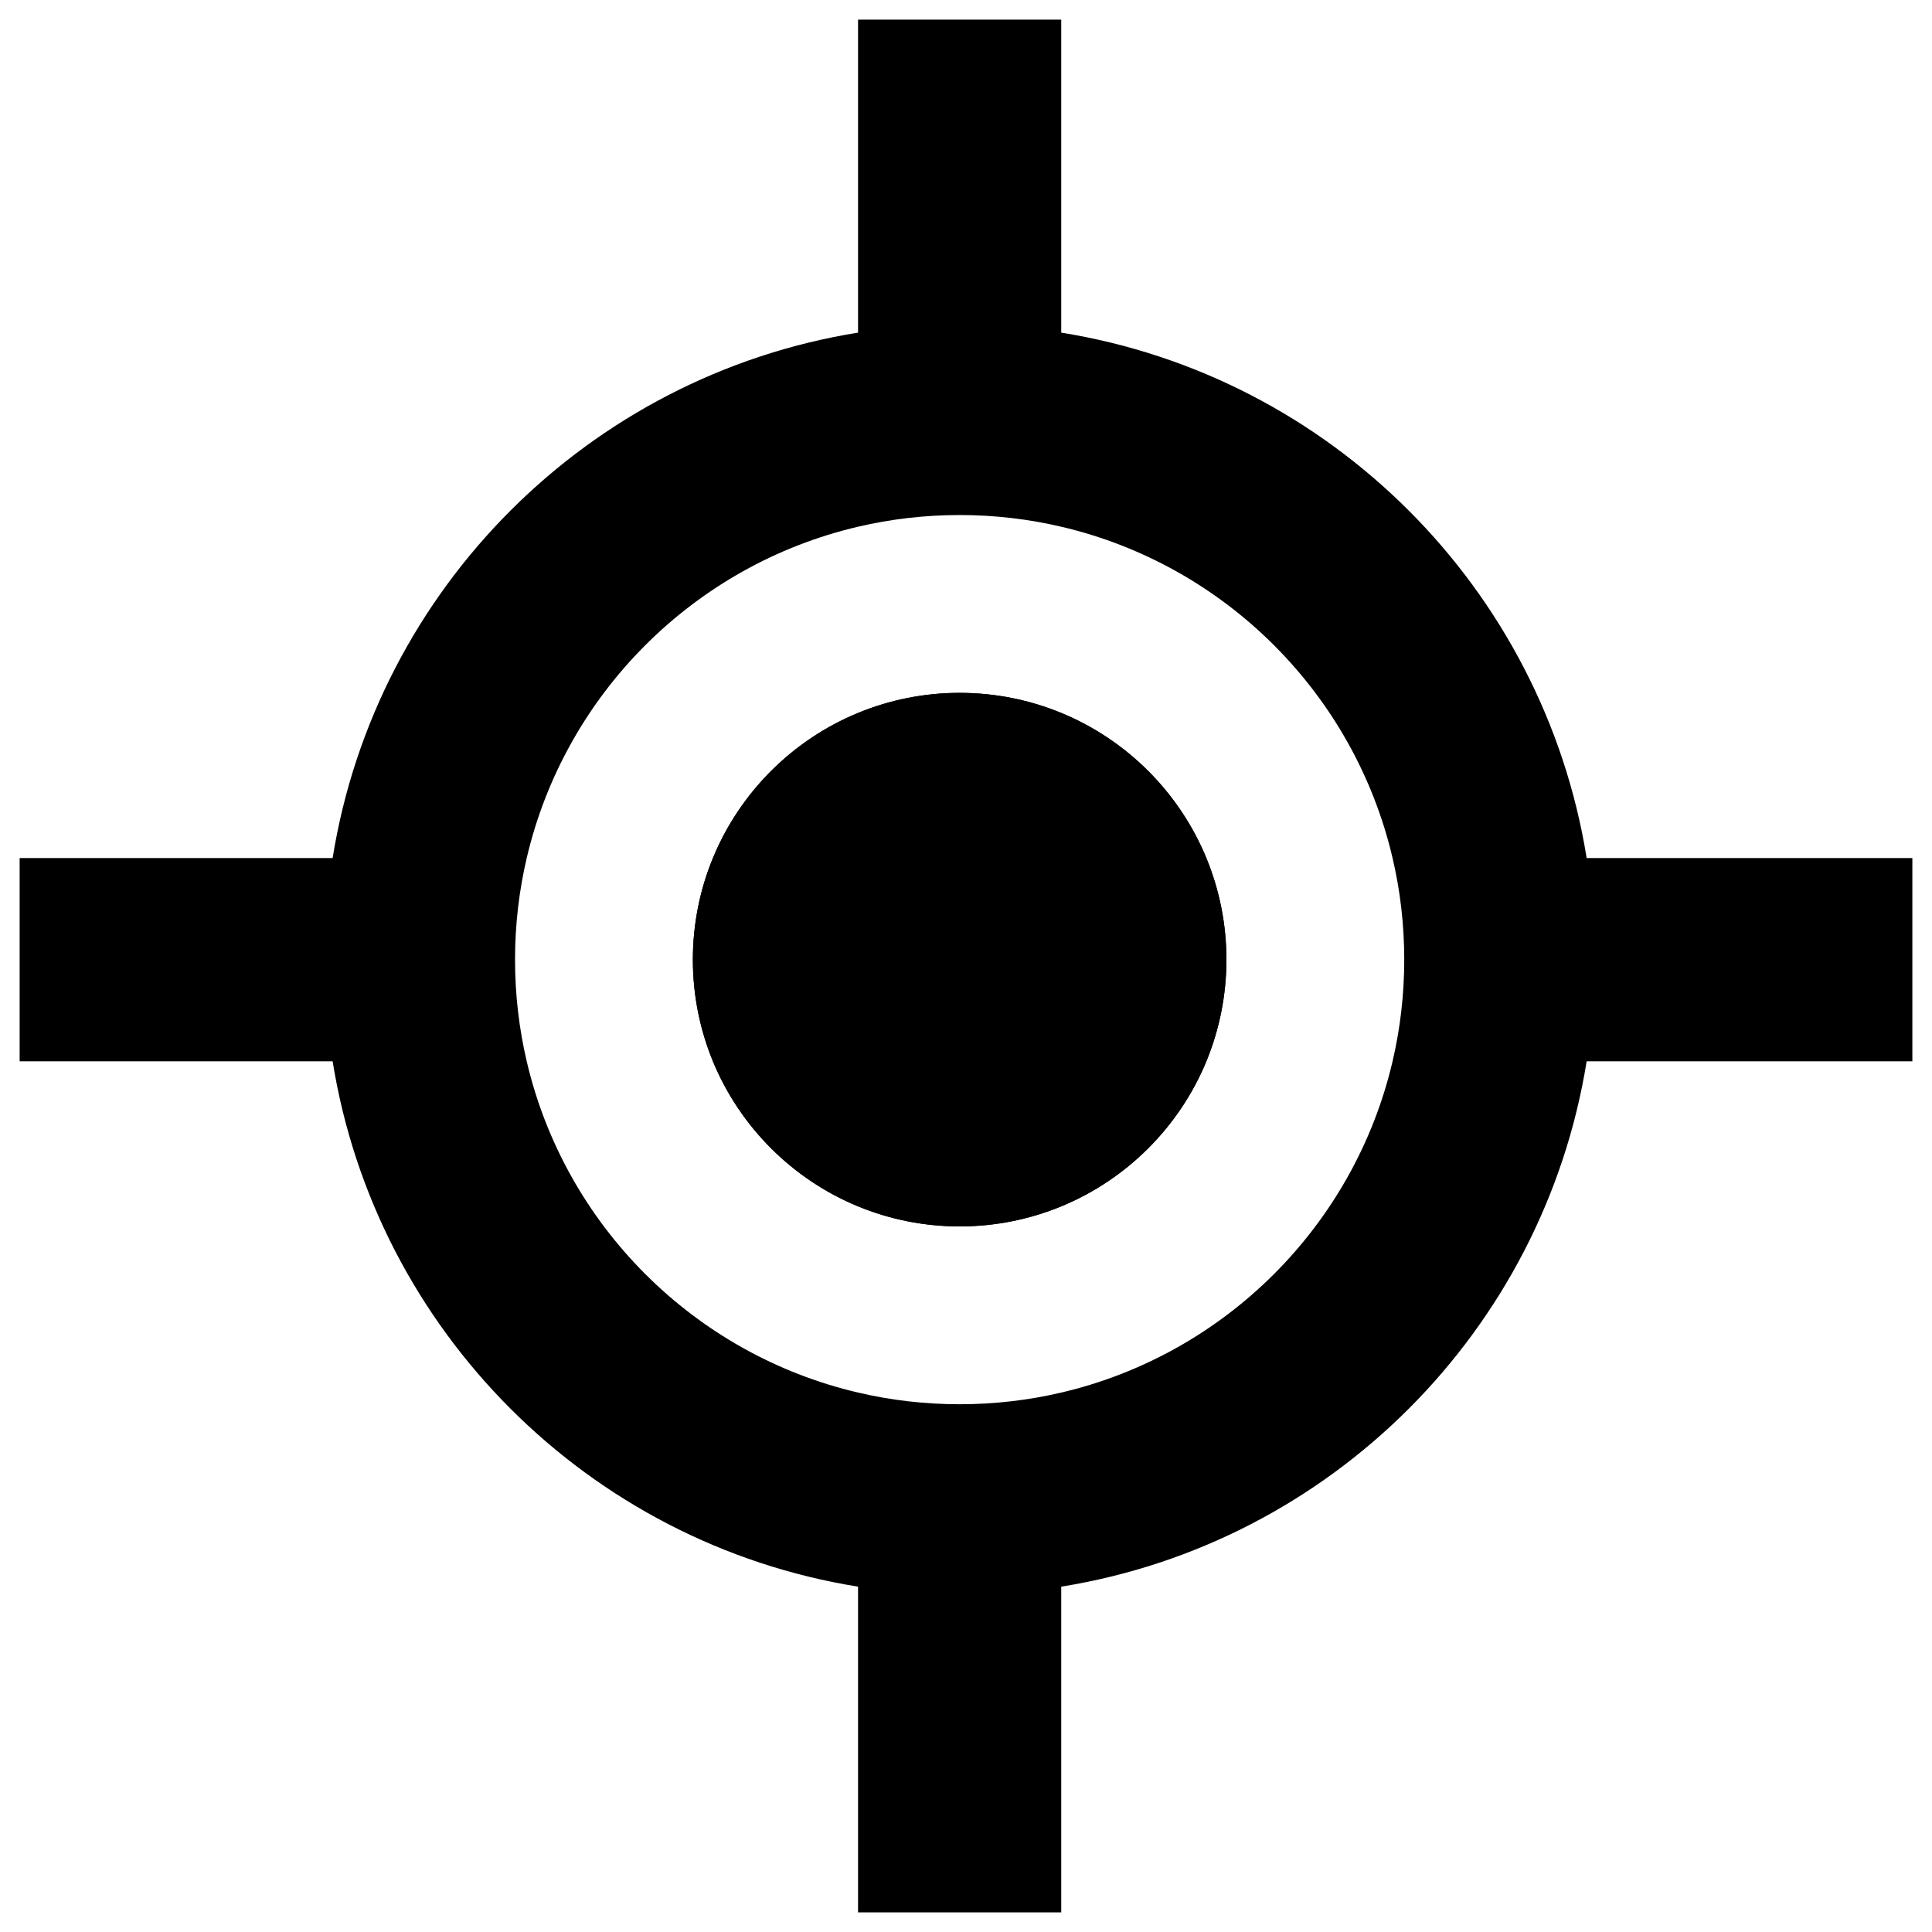
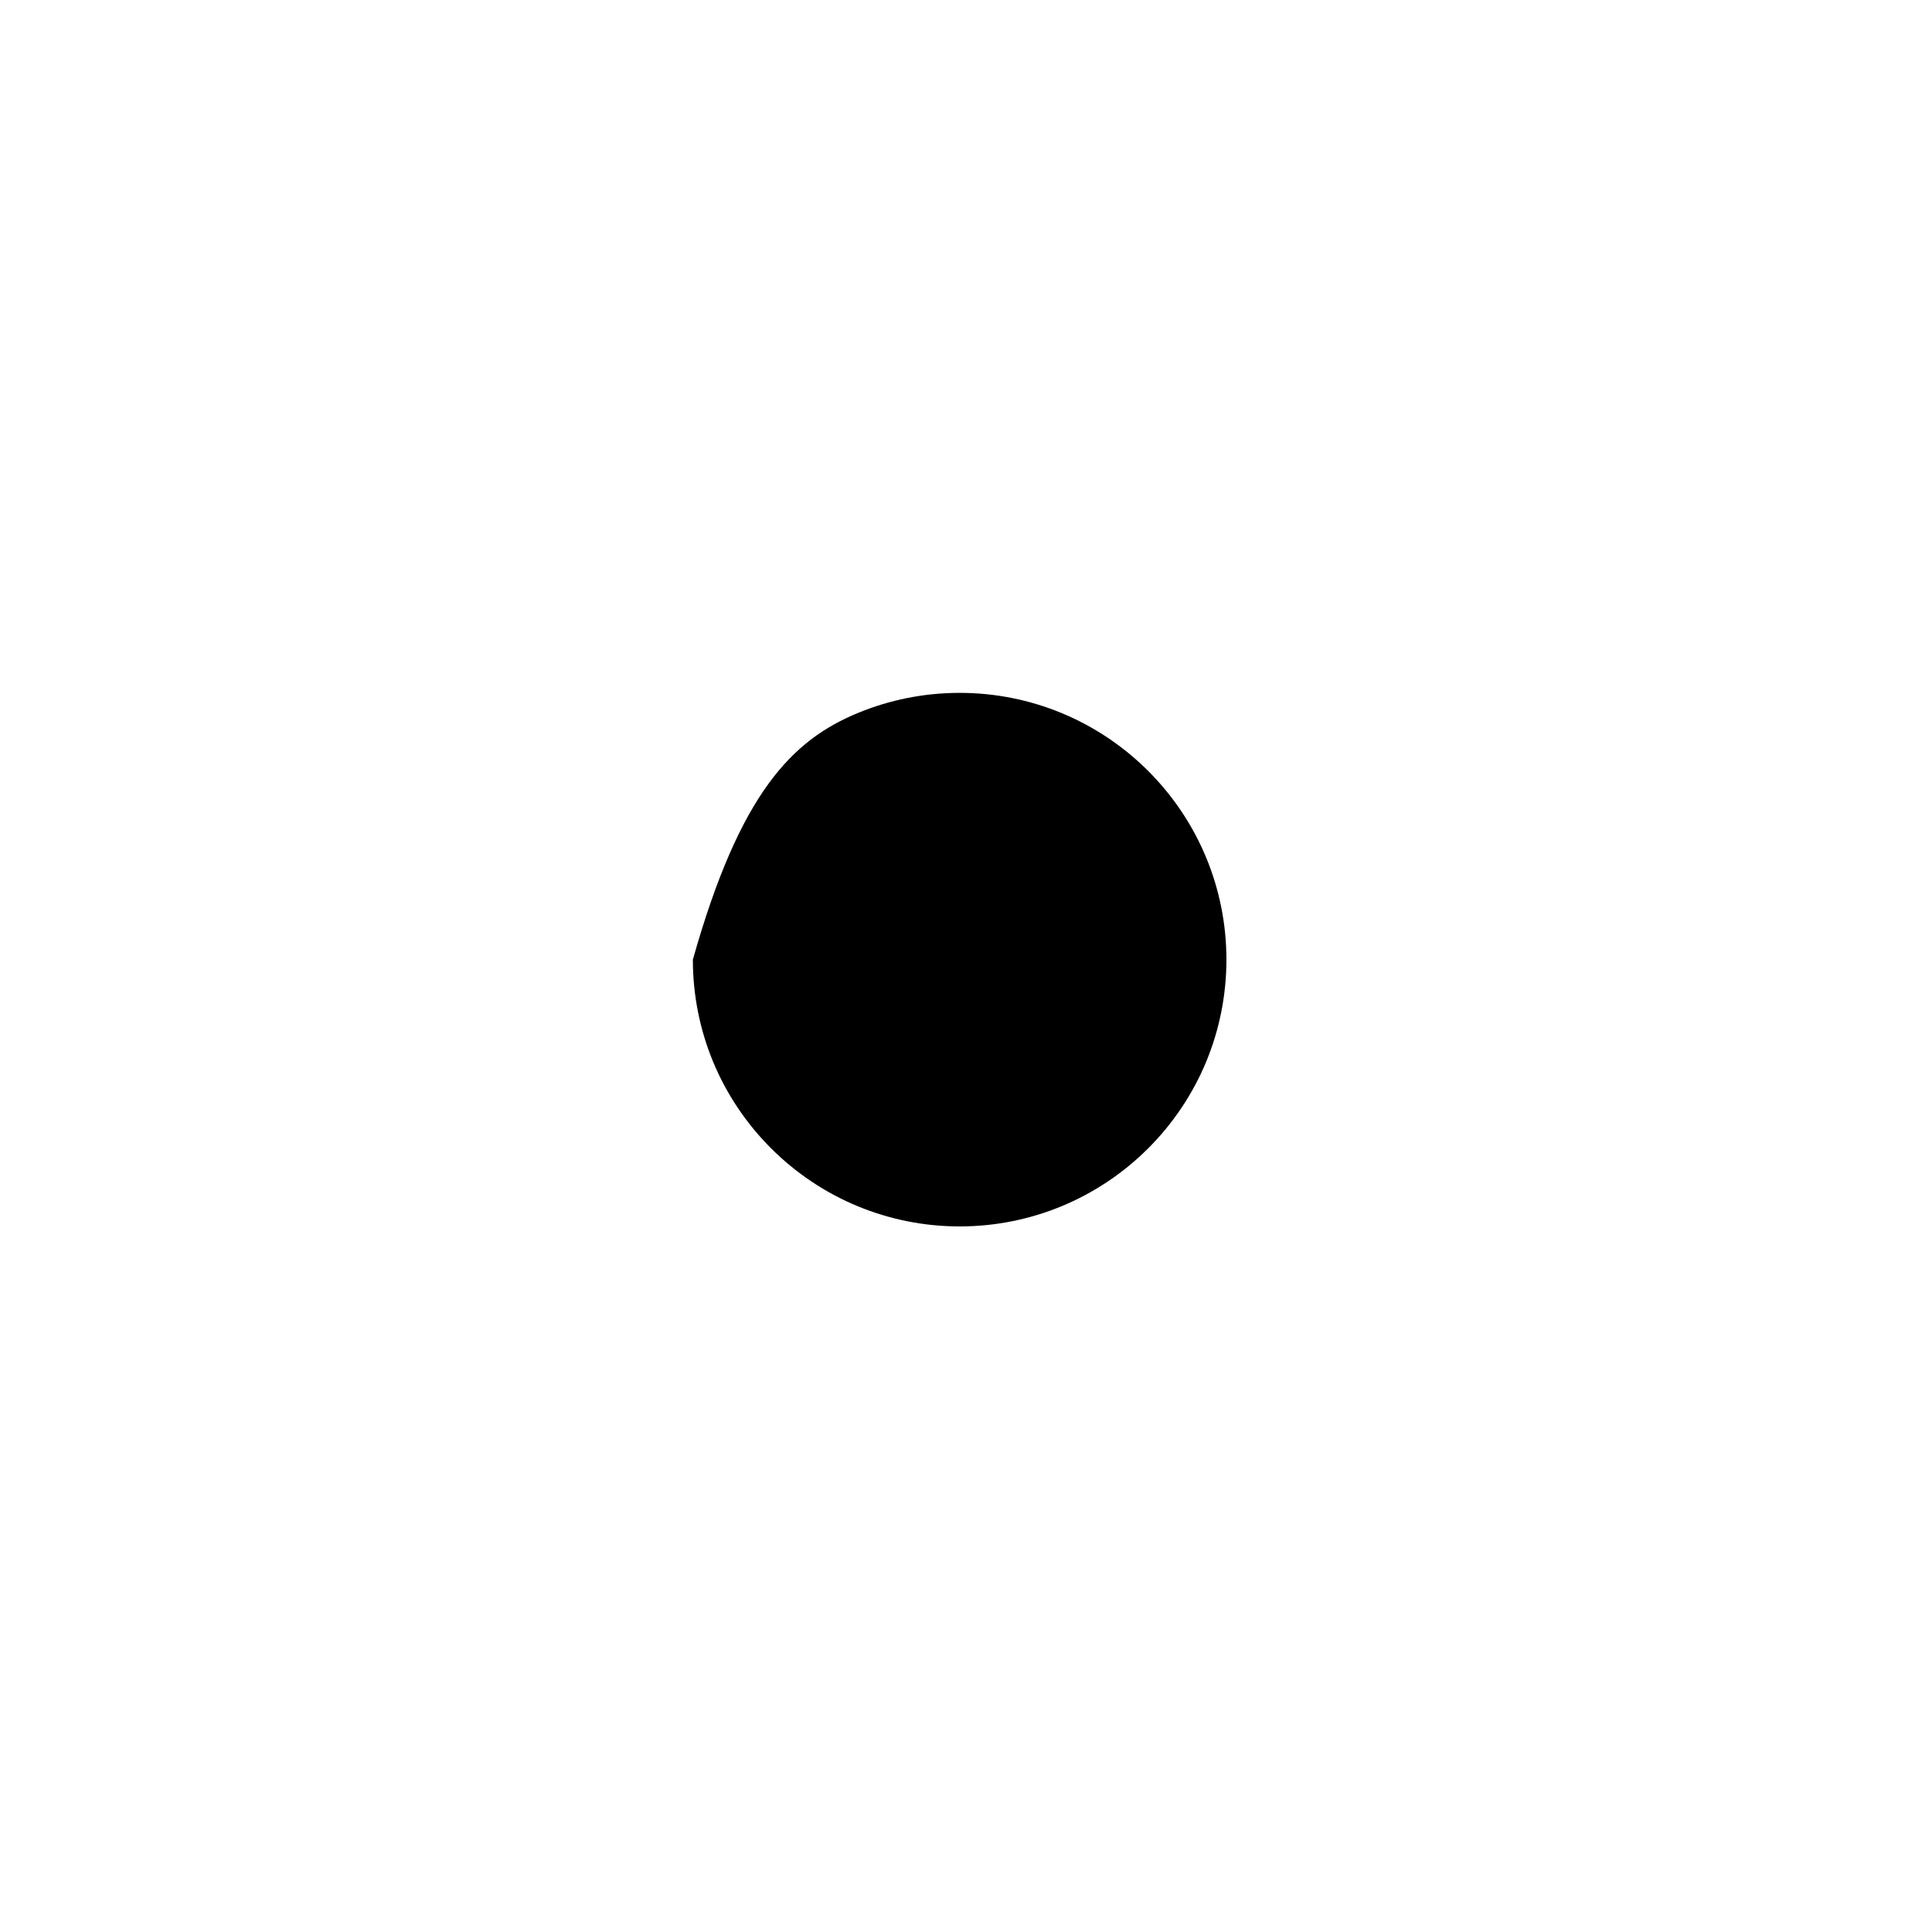
<svg xmlns="http://www.w3.org/2000/svg" width="24" height="24" viewBox="0 0 24 24" fill="none">
-   <path d="M15.235 11.921C15.235 12.368 15.146 12.794 14.986 13.184C14.65 13.998 13.998 14.65 13.183 14.986C12.794 15.146 12.368 15.235 11.921 15.235C11.474 15.235 11.048 15.146 10.659 14.986C9.844 14.65 9.192 13.998 8.856 13.184C8.696 12.794 8.607 12.368 8.607 11.921C8.607 11.474 8.696 11.048 8.856 10.659C9.192 9.844 9.844 9.192 10.659 8.856C11.048 8.696 11.474 8.607 11.921 8.607C12.368 8.607 12.794 8.696 13.183 8.856C13.998 9.192 14.65 9.844 14.986 10.659C15.146 11.048 15.235 11.474 15.235 11.921Z" fill="black" />
-   <path fill-rule="evenodd" clip-rule="evenodd" d="M13.183 4.132V0.244L10.659 0.244V4.132C7.312 4.67 4.67 7.312 4.132 10.659H0.244V13.184H4.132C4.67 16.53 7.312 19.172 10.659 19.71V23.756H13.183V19.71C16.53 19.172 19.172 16.53 19.71 13.184H23.756V10.659H19.71C19.172 7.312 16.53 4.67 13.183 4.132ZM17.299 10.659C16.823 8.622 15.22 7.019 13.183 6.543C12.778 6.448 12.355 6.398 11.921 6.398C11.487 6.398 11.064 6.448 10.659 6.543C8.622 7.019 7.019 8.622 6.543 10.659C6.448 11.064 6.398 11.487 6.398 11.921C6.398 12.355 6.448 12.778 6.543 13.184C7.019 15.22 8.622 16.823 10.659 17.299C11.064 17.394 11.487 17.444 11.921 17.444C12.355 17.444 12.778 17.394 13.183 17.299C15.22 16.823 16.823 15.22 17.299 13.184C17.394 12.778 17.444 12.355 17.444 11.921C17.444 11.487 17.394 11.064 17.299 10.659ZM13.183 14.986C13.998 14.65 14.65 13.998 14.986 13.184C15.146 12.794 15.235 12.368 15.235 11.921C15.235 11.474 15.146 11.048 14.986 10.659C14.65 9.844 13.998 9.192 13.183 8.856C12.794 8.696 12.368 8.607 11.921 8.607C11.474 8.607 11.048 8.696 10.659 8.856C9.844 9.192 9.192 9.844 8.856 10.659C8.696 11.048 8.607 11.474 8.607 11.921C8.607 12.368 8.696 12.794 8.856 13.184C9.192 13.998 9.844 14.65 10.659 14.986C11.048 15.146 11.474 15.235 11.921 15.235C12.368 15.235 12.794 15.146 13.183 14.986Z" fill="black" />
+   <path d="M15.235 11.921C15.235 12.368 15.146 12.794 14.986 13.184C14.65 13.998 13.998 14.65 13.183 14.986C12.794 15.146 12.368 15.235 11.921 15.235C11.474 15.235 11.048 15.146 10.659 14.986C9.844 14.65 9.192 13.998 8.856 13.184C8.696 12.794 8.607 12.368 8.607 11.921C9.192 9.844 9.844 9.192 10.659 8.856C11.048 8.696 11.474 8.607 11.921 8.607C12.368 8.607 12.794 8.696 13.183 8.856C13.998 9.192 14.65 9.844 14.986 10.659C15.146 11.048 15.235 11.474 15.235 11.921Z" fill="black" />
</svg>